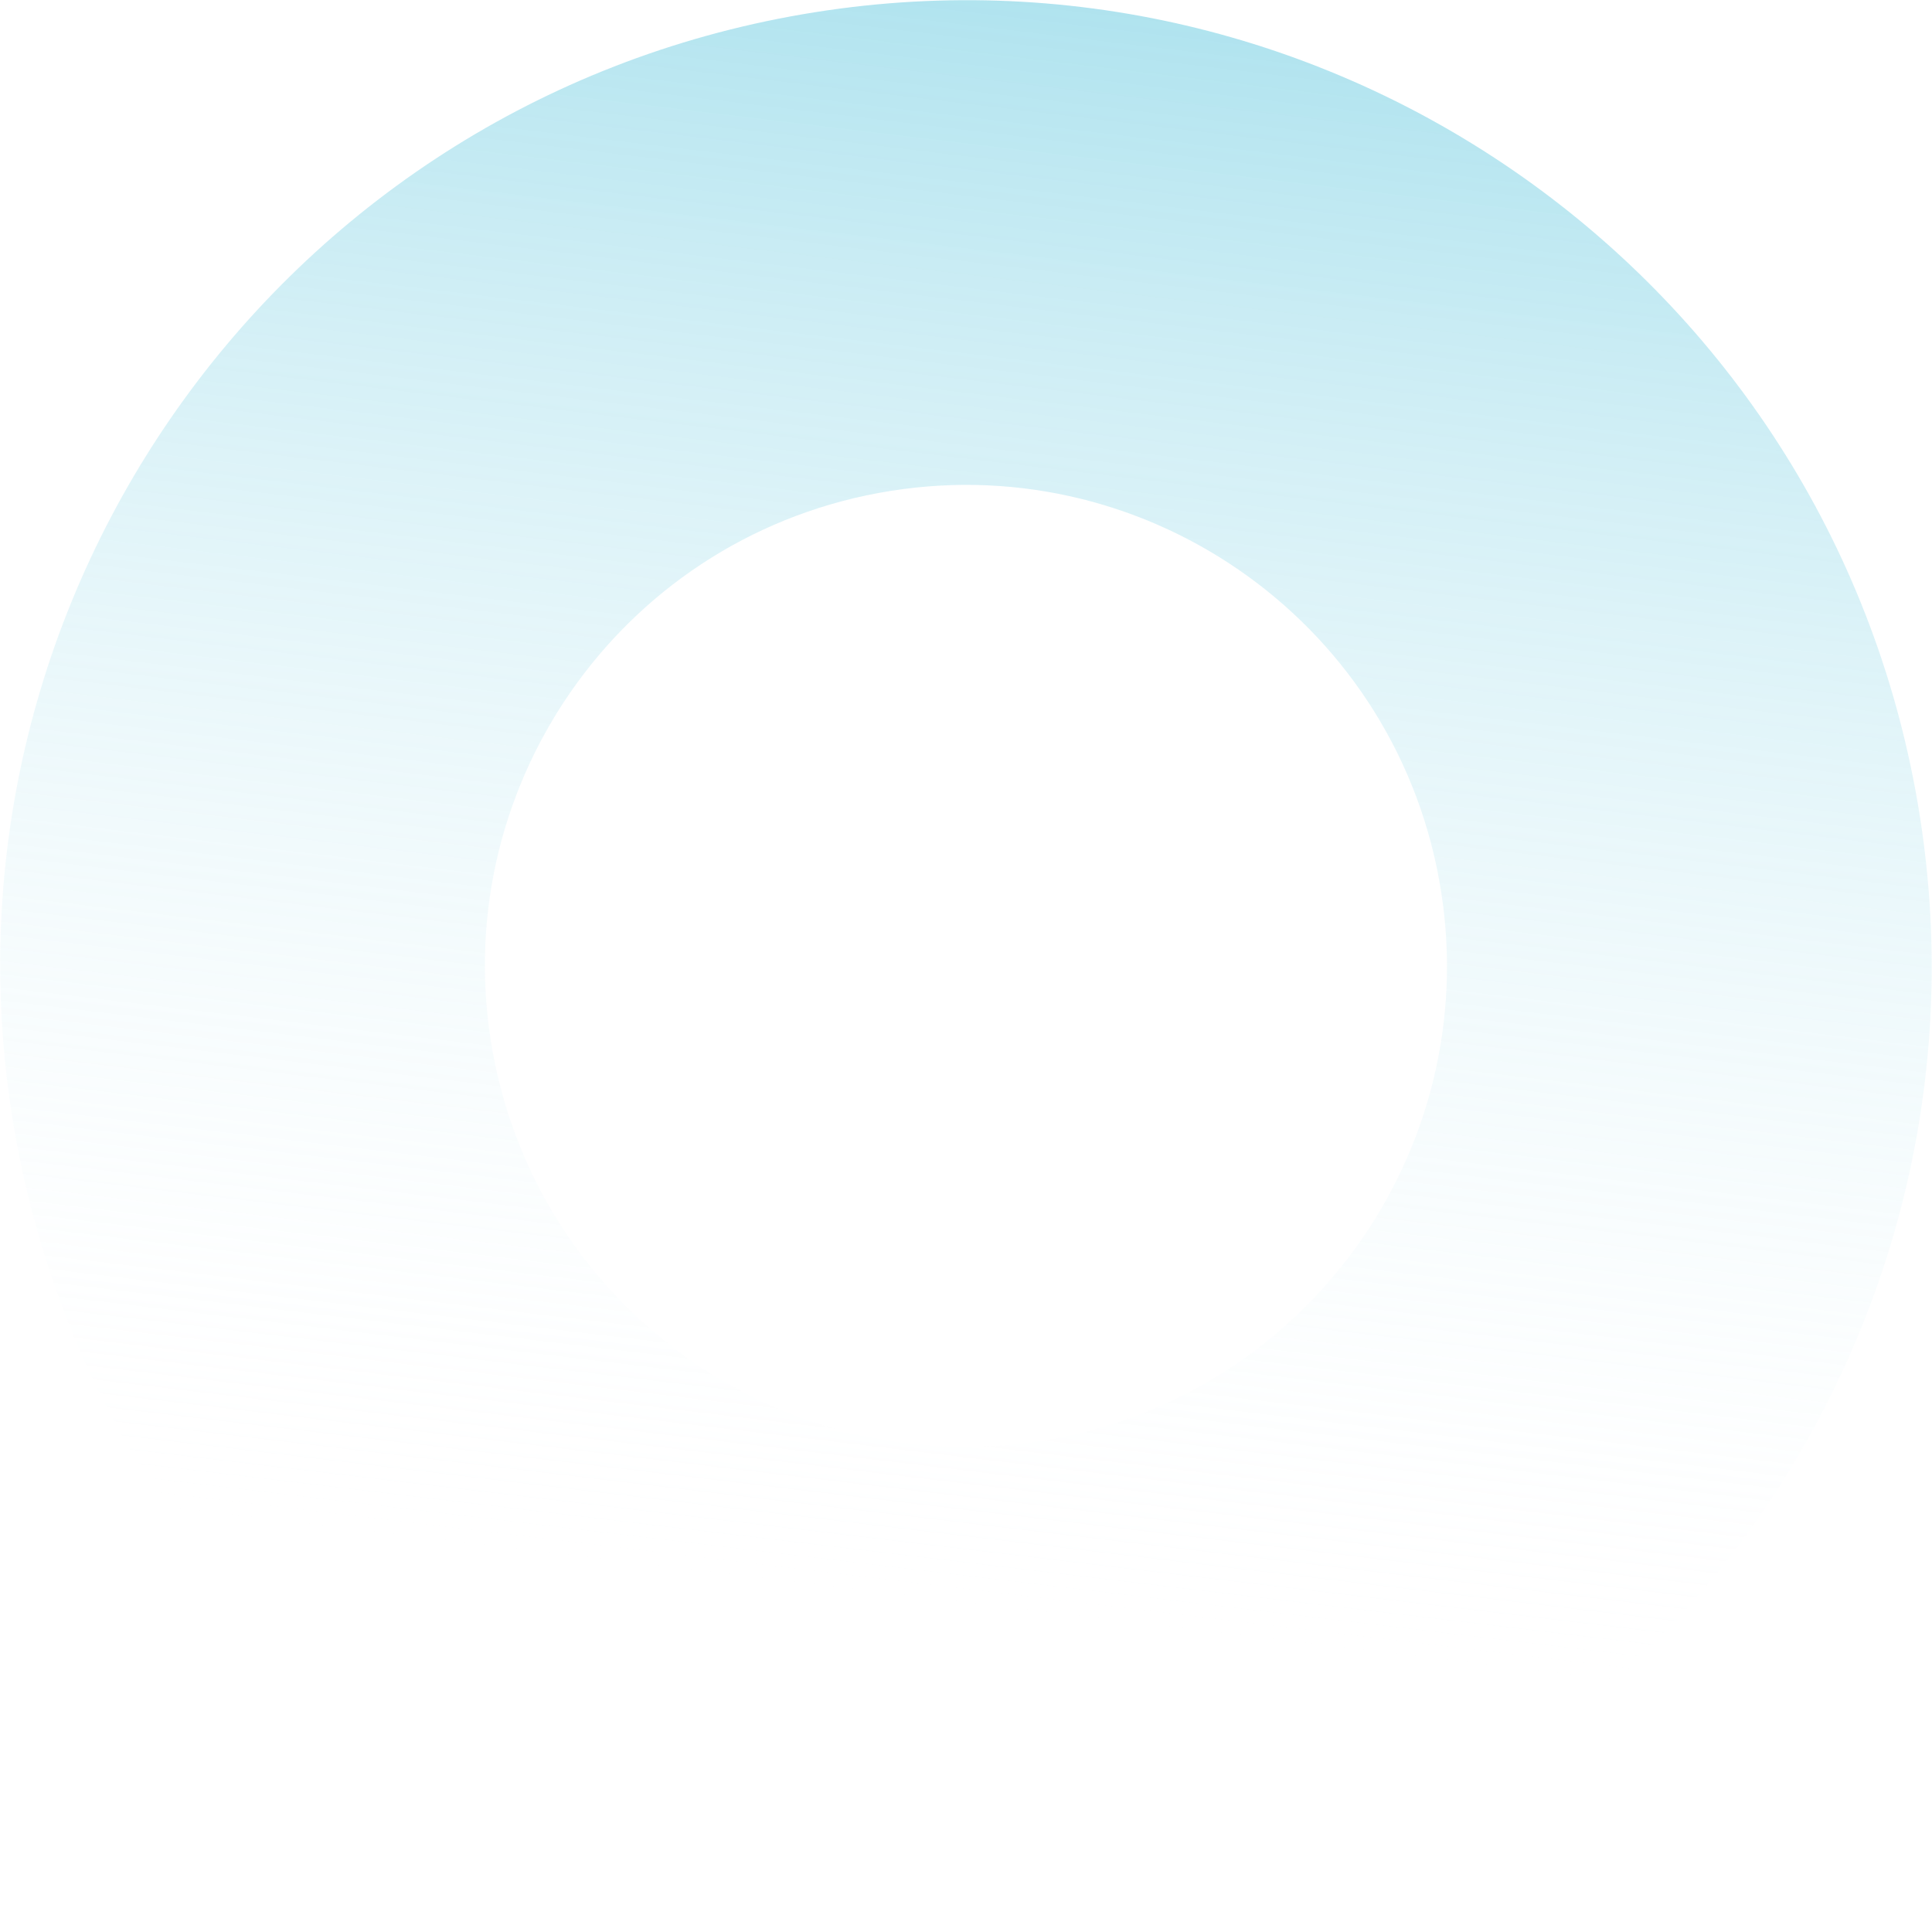
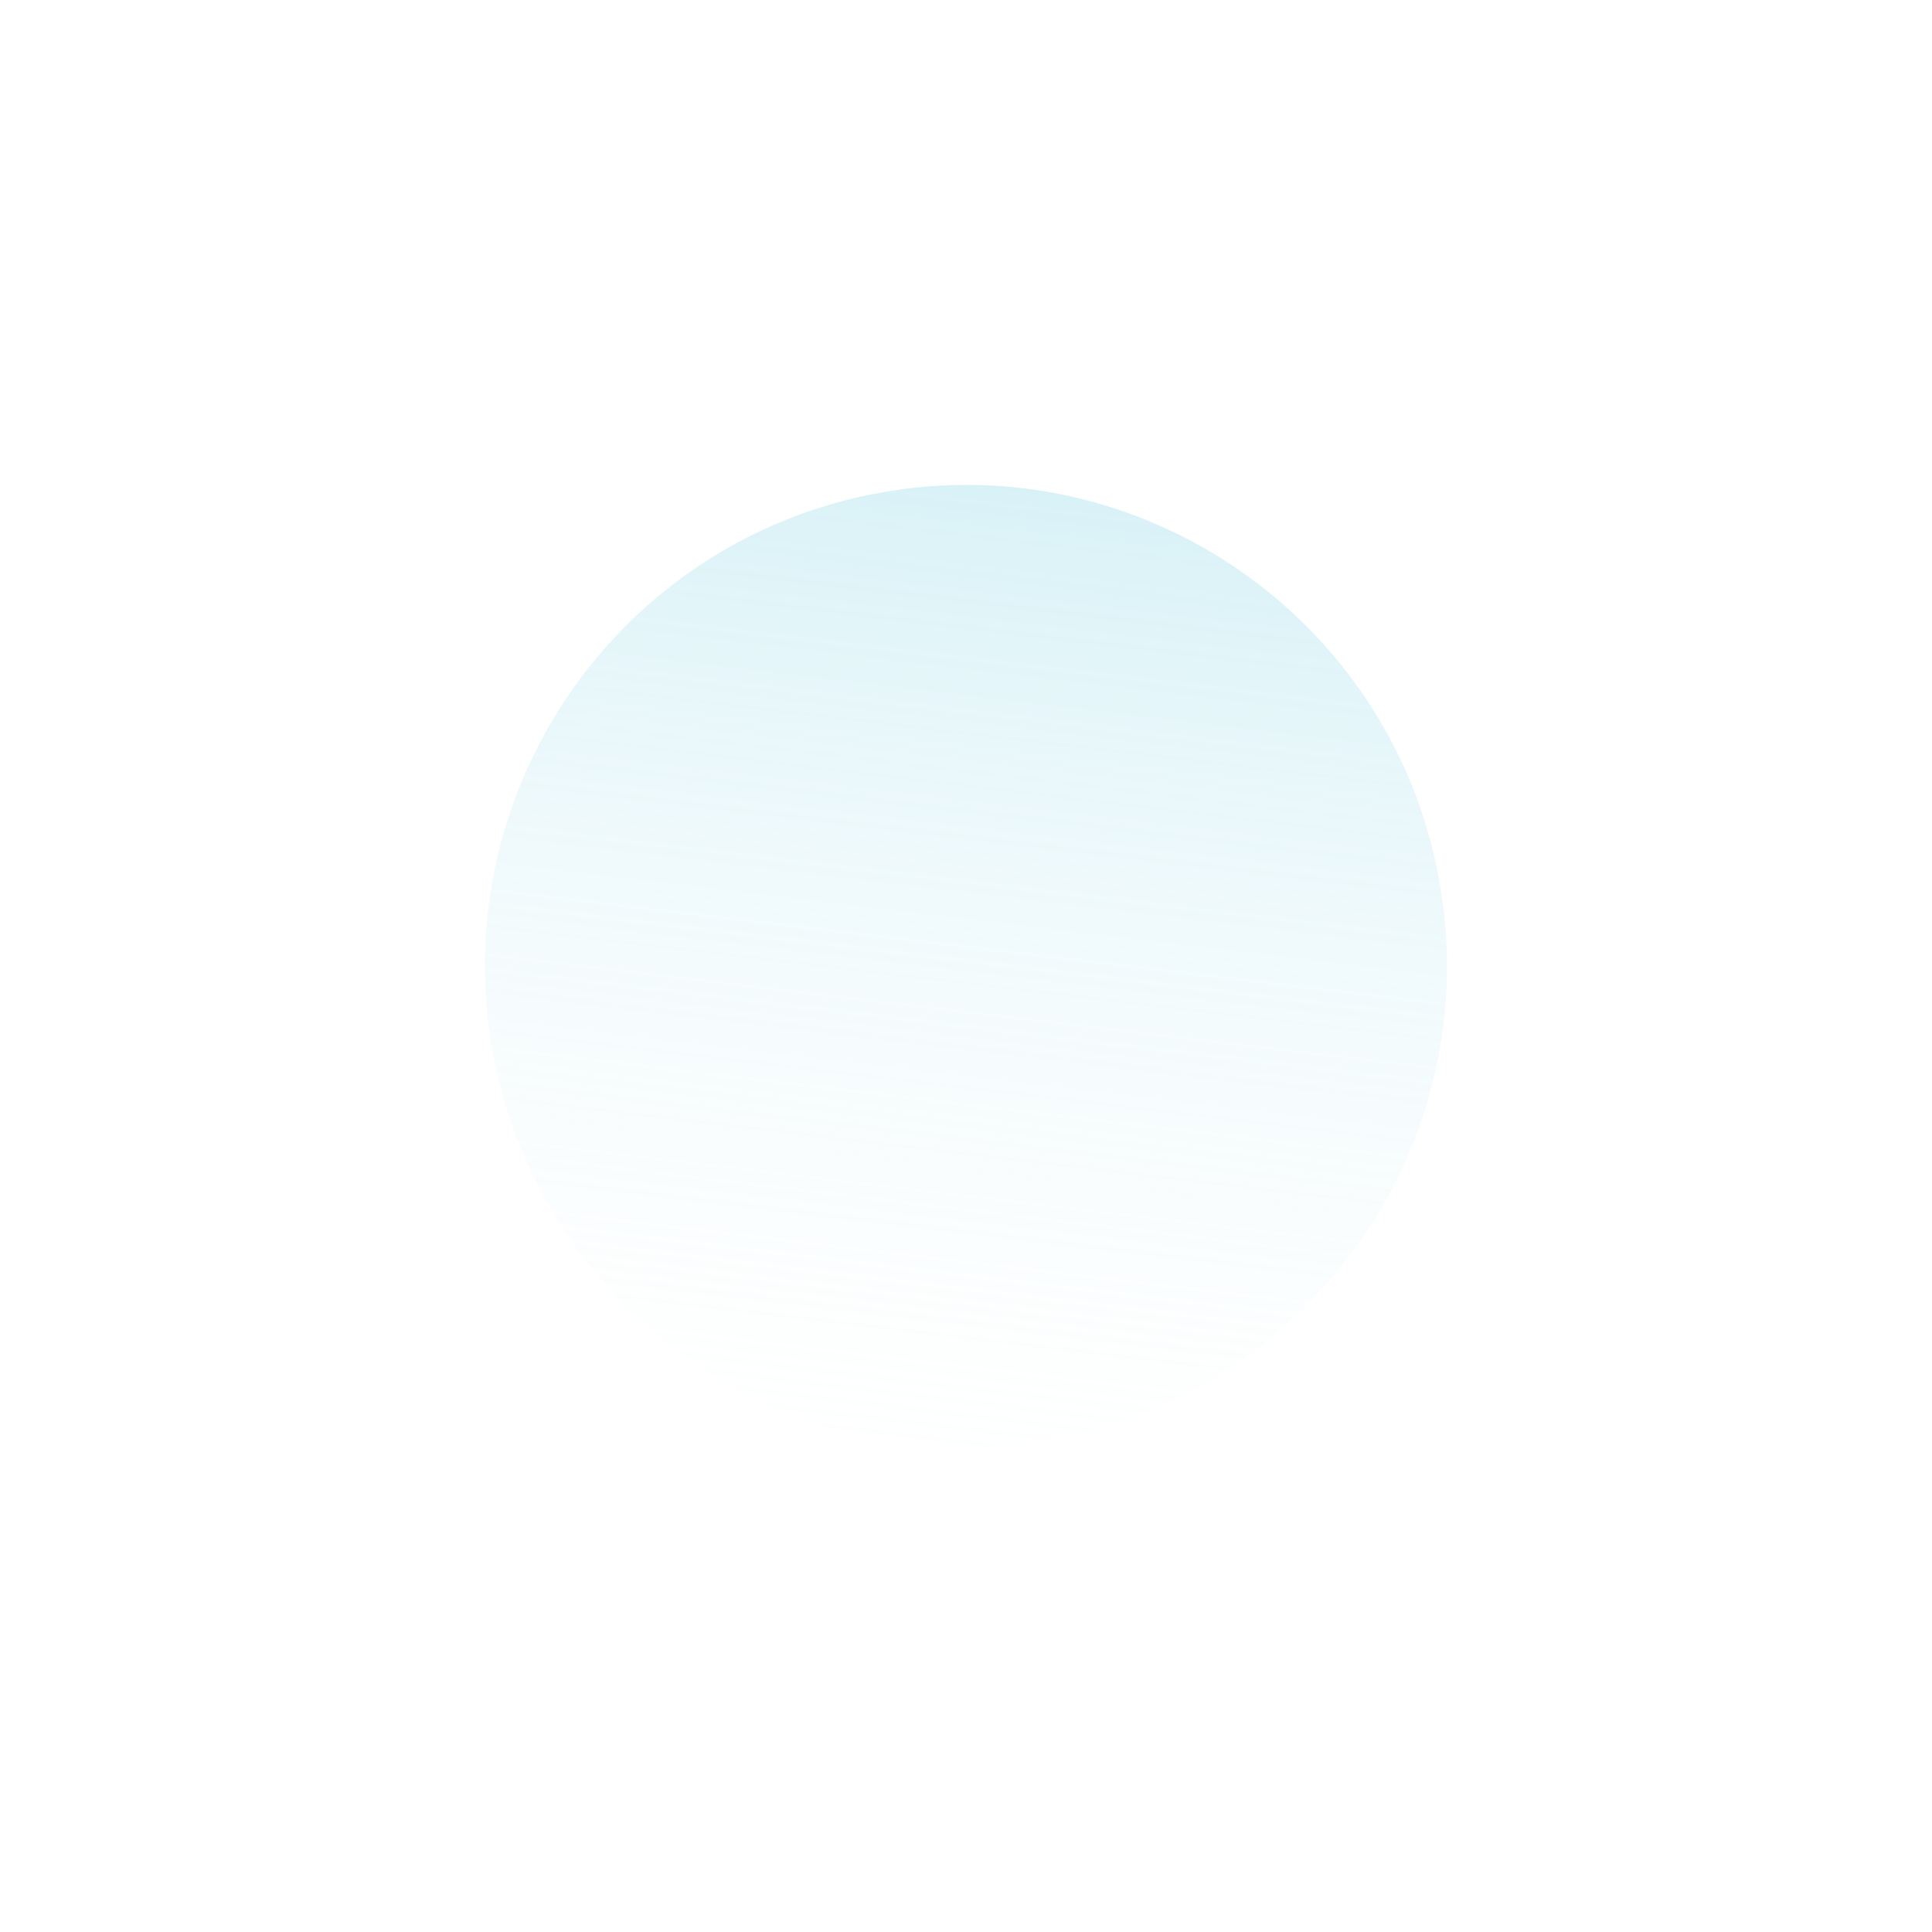
<svg xmlns="http://www.w3.org/2000/svg" fill="none" height="2391" viewBox="0 0 2391 2391" width="2391">
  <linearGradient id="a" gradientUnits="userSpaceOnUse" x1="1072.95" x2="828.58" y1="-97.818" y2="1946.9">
    <stop offset="0" stop-color="#55c3dc" />
    <stop offset="1" stop-color="#fff" stop-opacity="0" />
  </linearGradient>
-   <path clip-rule="evenodd" d="m1412.08 2370.63c-649.048 119.65-1272.197-309.51-1391.846-958.55-119.649-649.048 309.51-1272.197 958.554-1391.846 649.042-119.649 1272.192 309.51 1391.842 958.554 119.65 649.042-309.51 1272.192-958.55 1391.842zm-108.73-589.82c-323.301 59.6-633.7-154.17-693.298-477.46-59.599-323.302 154.17-633.7 477.468-693.299 323.3-59.598 633.69 154.171 693.29 477.469 59.6 323.3-154.17 633.69-477.46 693.29z" fill="url(#a)" fill-rule="evenodd" opacity=".5" />
+   <path clip-rule="evenodd" d="m1412.08 2370.63zm-108.73-589.82c-323.301 59.6-633.7-154.17-693.298-477.46-59.599-323.302 154.17-633.7 477.468-693.299 323.3-59.598 633.69 154.171 693.29 477.469 59.6 323.3-154.17 633.69-477.46 693.29z" fill="url(#a)" fill-rule="evenodd" opacity=".5" />
</svg>